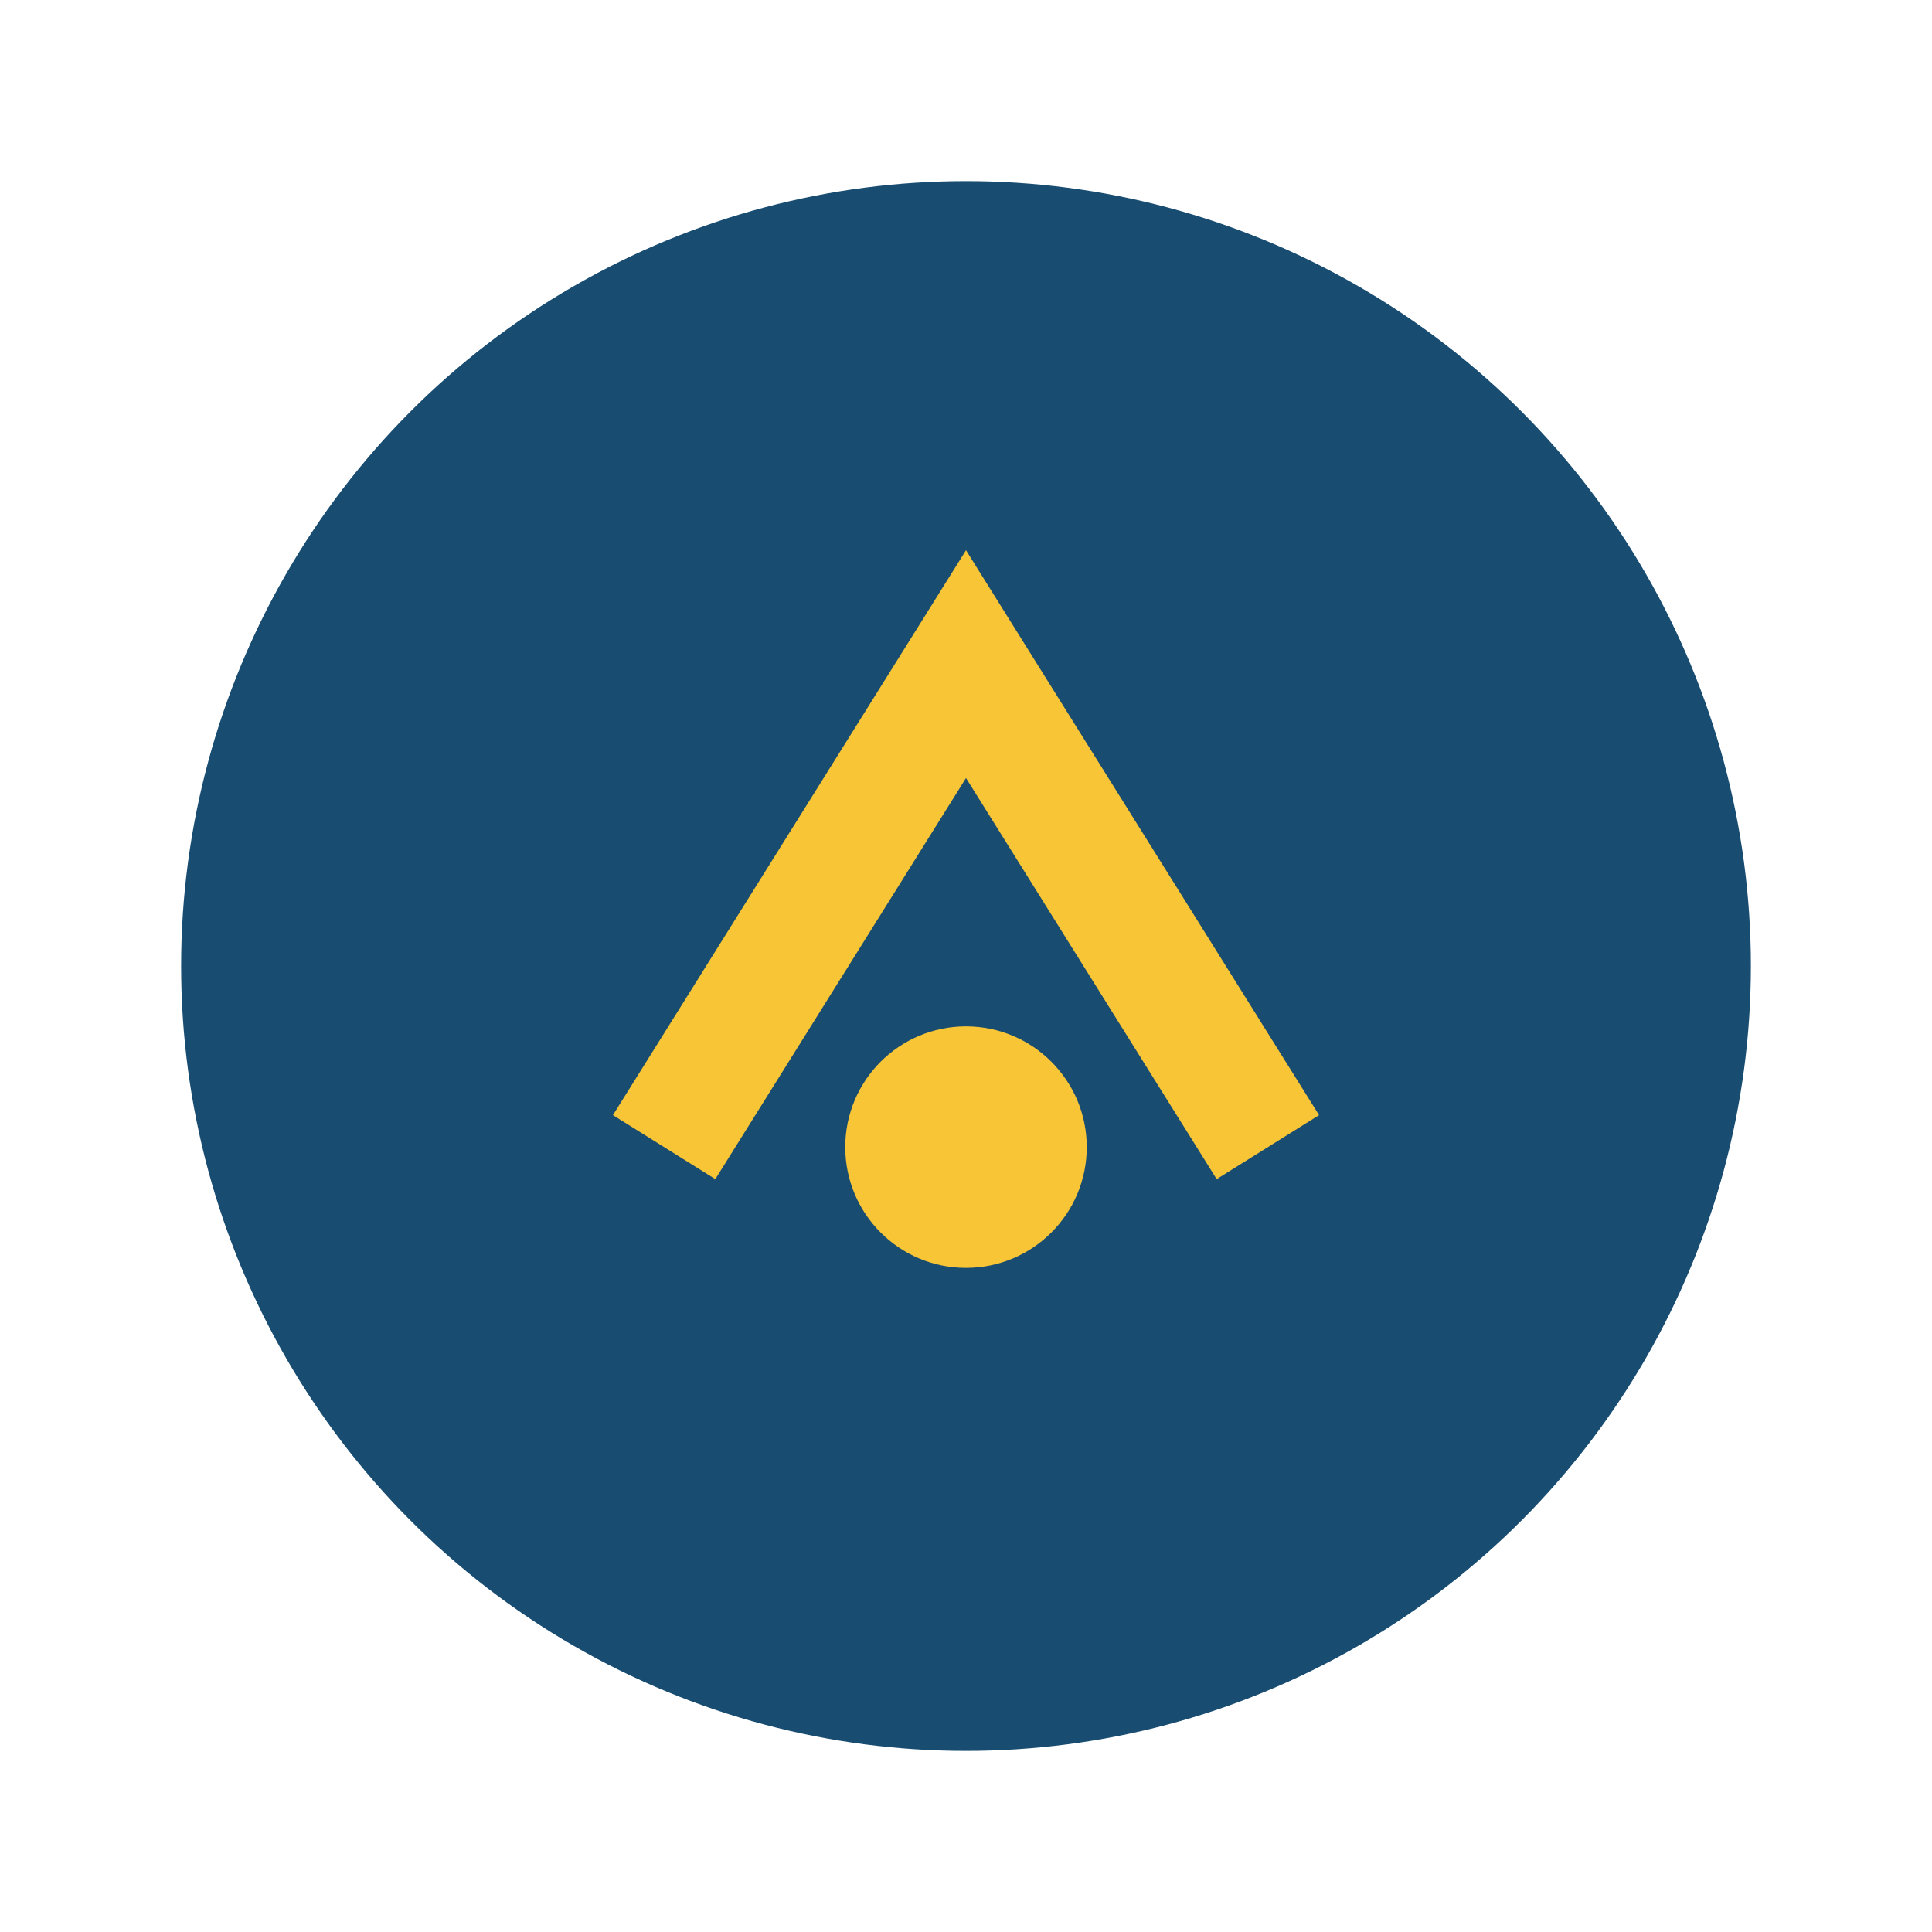
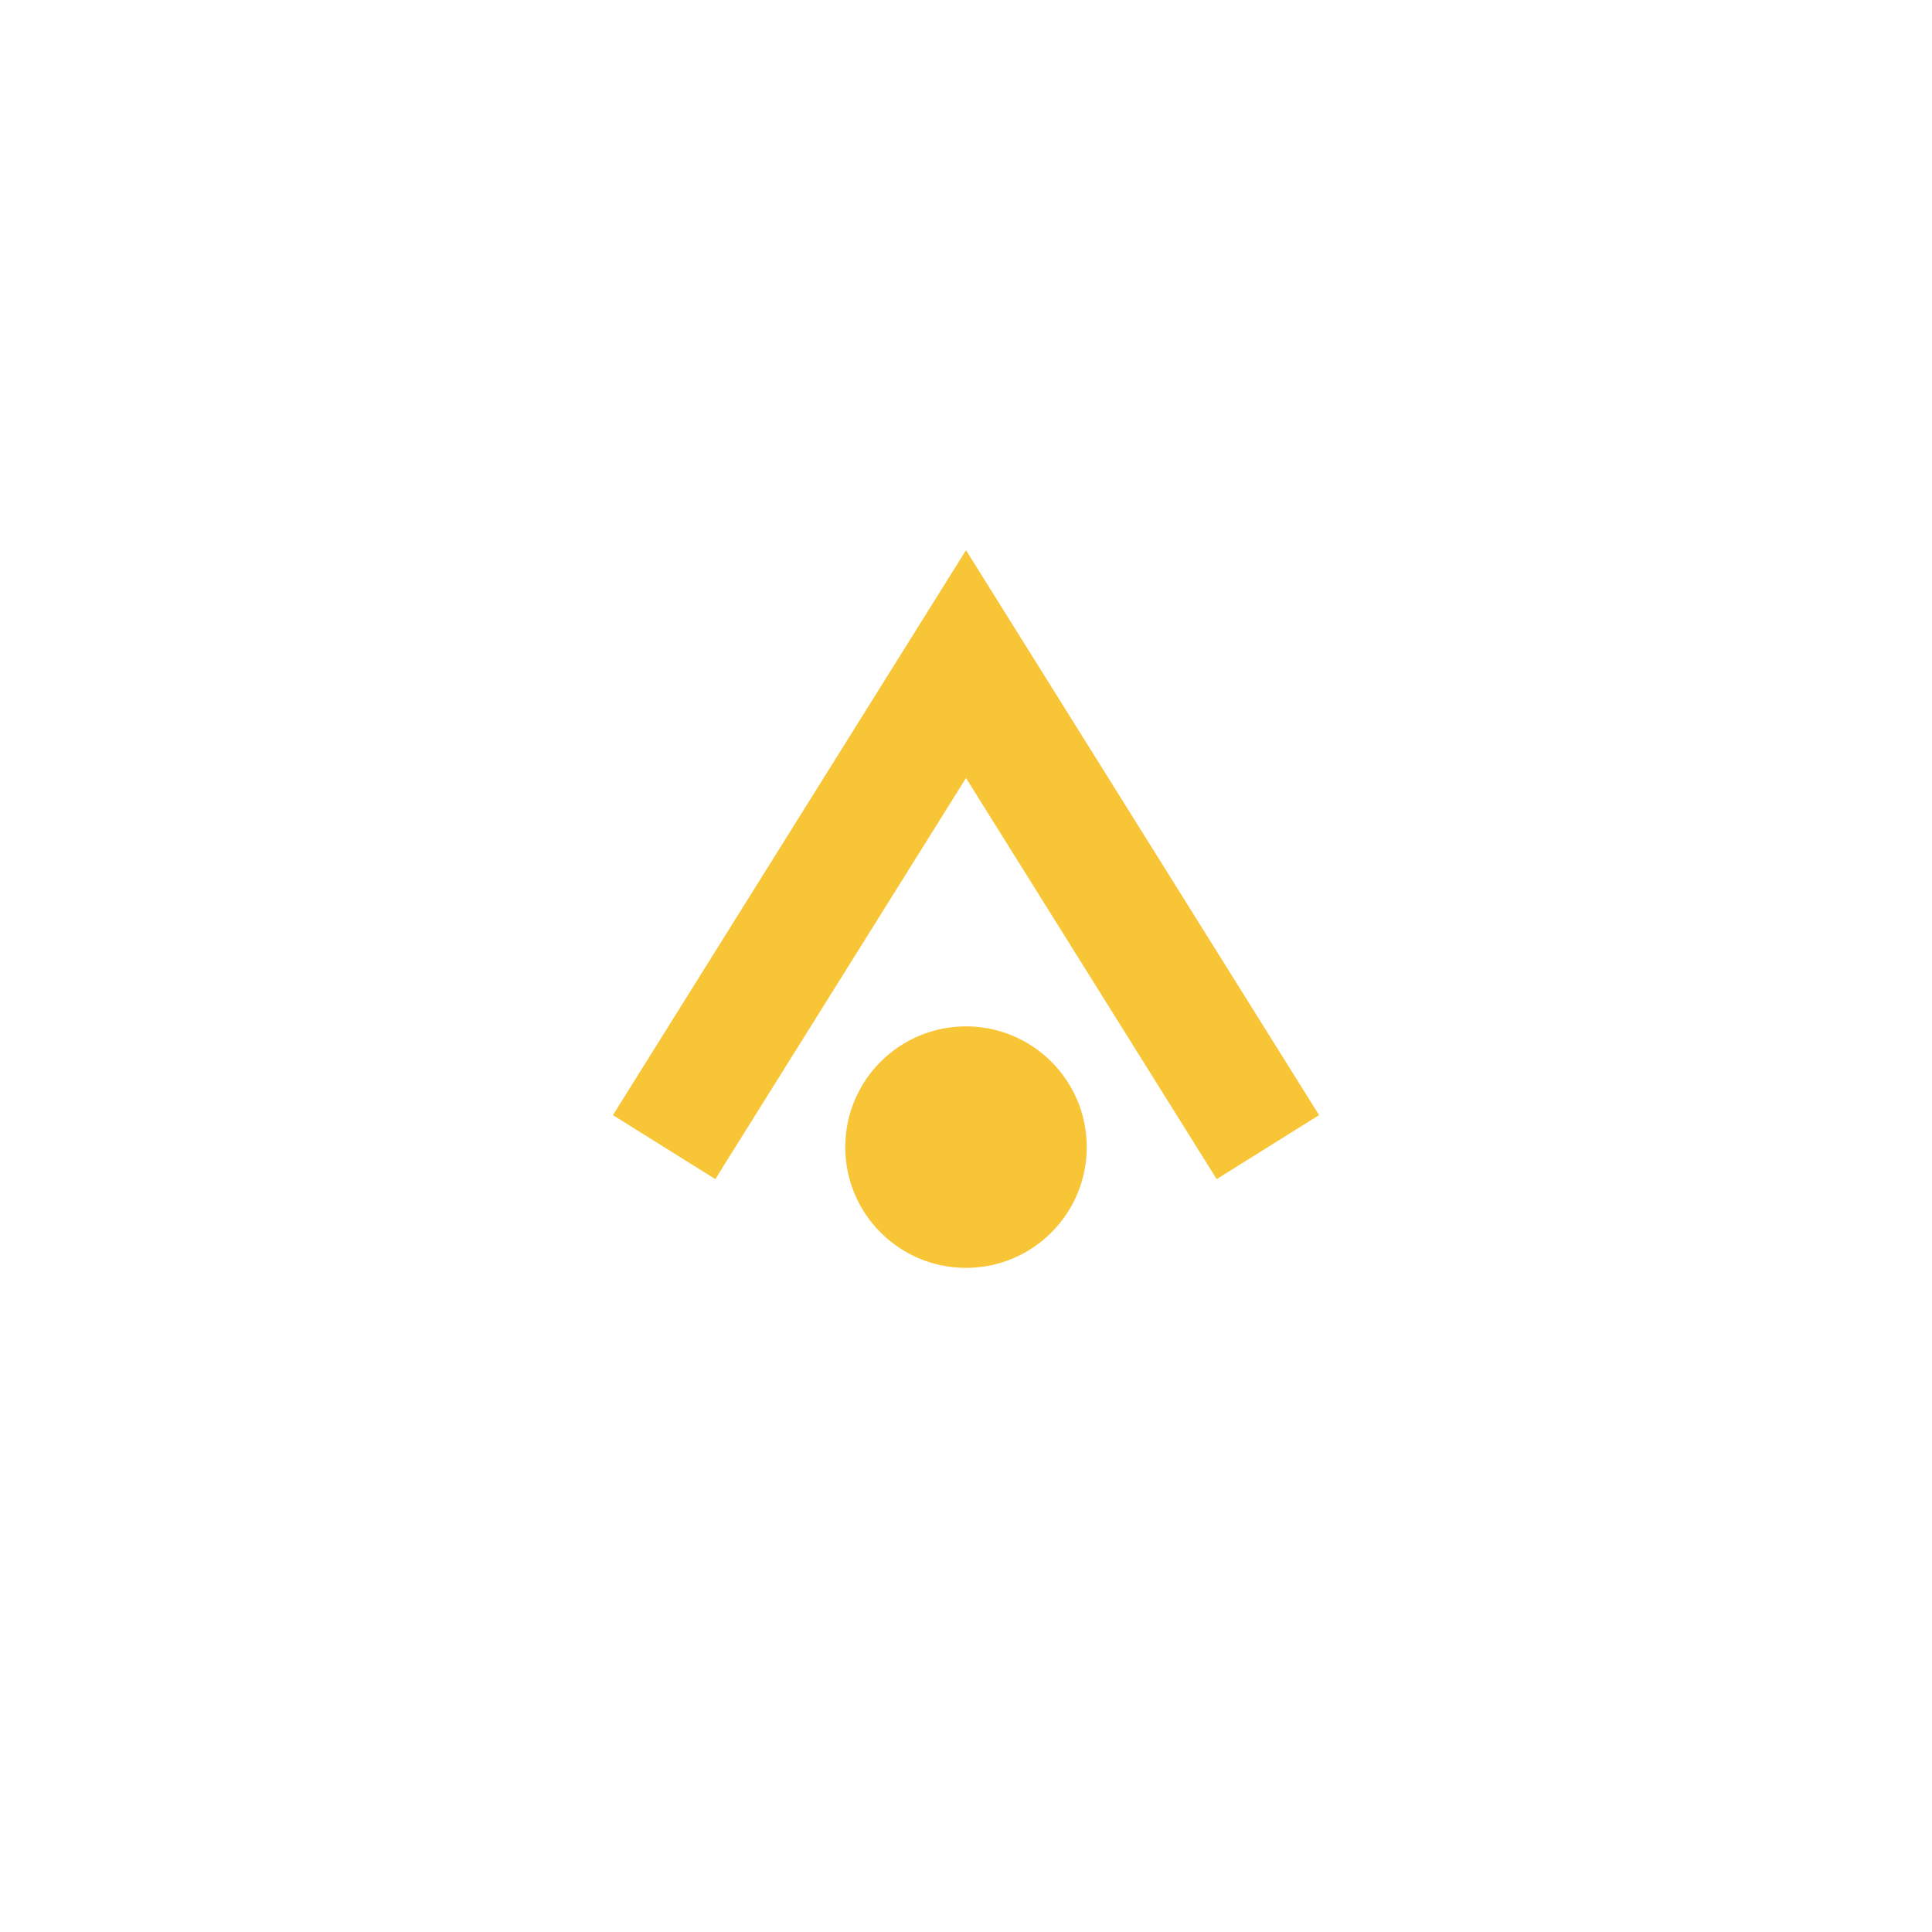
<svg xmlns="http://www.w3.org/2000/svg" viewBox="0 0 32 32" width="32" height="32">
-   <circle cx="16" cy="16" r="13" fill="#184C71" />
  <path d="M11 19l5-8 5 8" stroke="#F8C537" stroke-width="2" fill="none" />
  <circle cx="16" cy="19" r="2" fill="#F8C537" />
</svg>